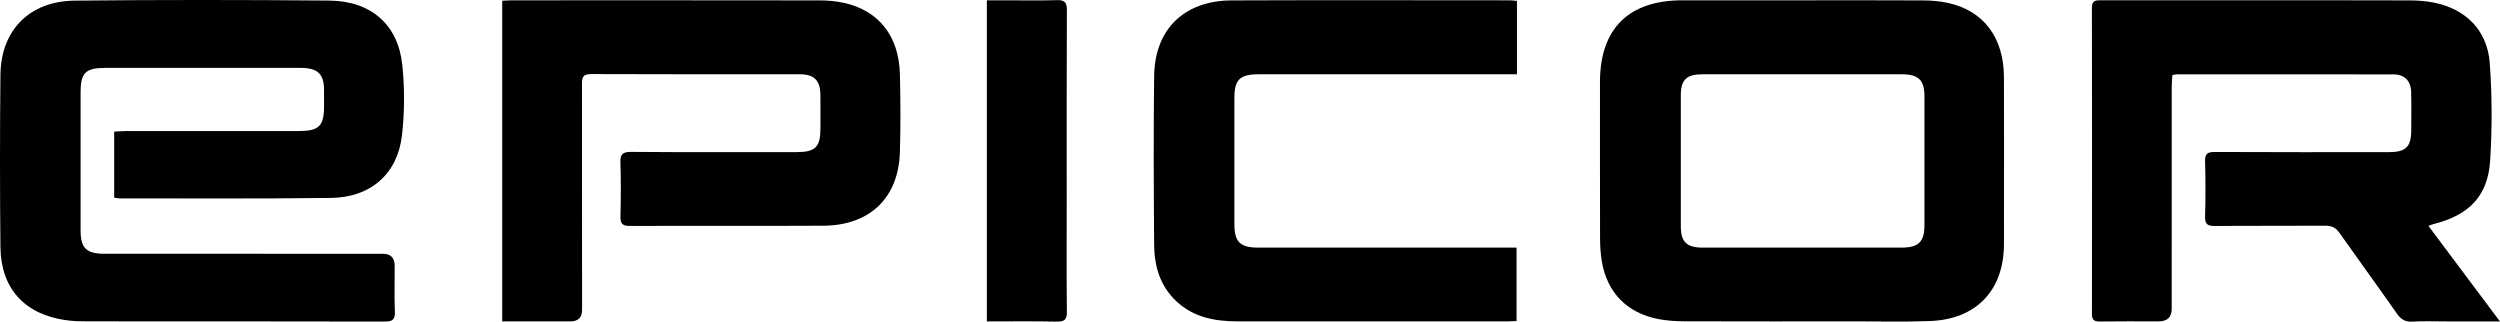
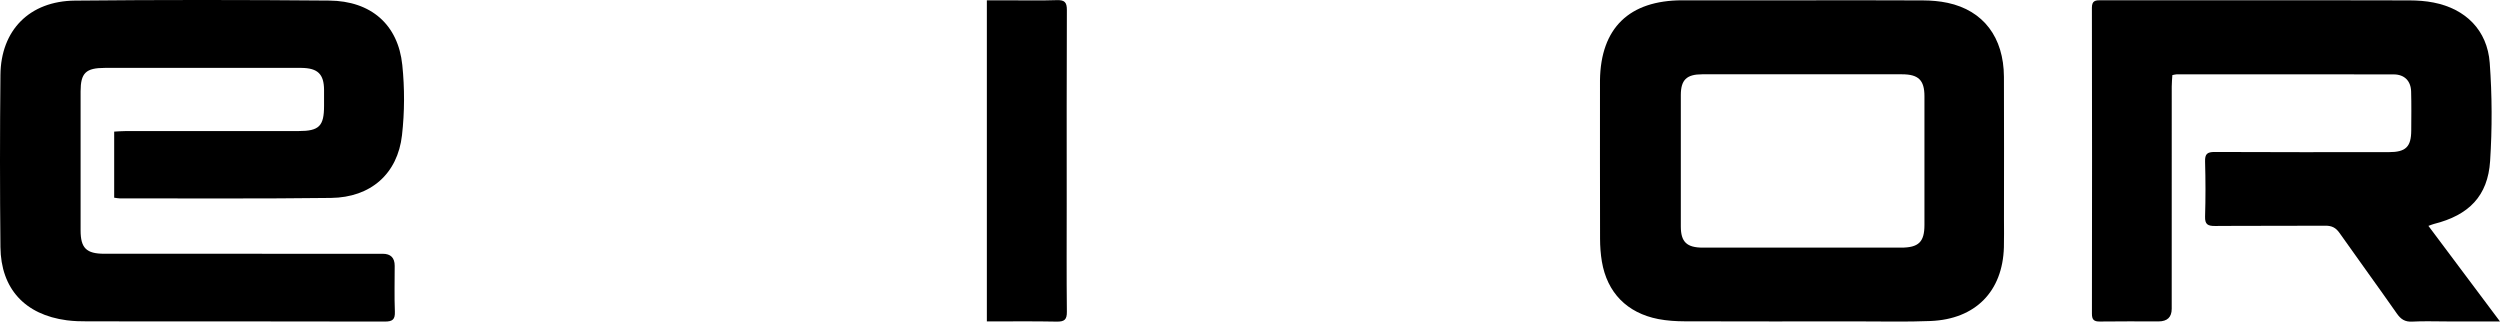
<svg xmlns="http://www.w3.org/2000/svg" width="171" height="22" viewBox="0 0 171 22" fill="none">
  <g clip-path="url(#clip0_15537_11564)">
    <path d="M7.81 13.522V9.002C8.079 8.989 8.328 8.966 8.577 8.966C12.527 8.964 16.479 8.966 20.429 8.964C21.826 8.964 22.164 8.626 22.165 7.251C22.165 6.883 22.166 6.516 22.165 6.149C22.159 5.069 21.736 4.657 20.62 4.644C20.561 4.644 20.502 4.644 20.443 4.644C16.021 4.644 11.598 4.644 7.175 4.644C5.871 4.644 5.515 4.99 5.513 6.248C5.513 9.418 5.513 12.588 5.513 15.757C5.513 16.965 5.903 17.356 7.132 17.357C13.48 17.359 19.83 17.358 26.178 17.358C26.724 17.358 26.997 17.633 26.997 18.183C26.997 19.227 26.968 20.272 27.009 21.313C27.029 21.847 26.861 21.996 26.317 21.995C19.556 21.978 12.795 21.986 6.032 21.981C5.543 21.981 5.048 21.972 4.563 21.907C1.705 21.528 0.059 19.75 0.03 16.895C-0.01 12.972 -0.009 9.048 0.03 5.124C0.059 2.067 2.016 0.073 5.123 0.042C10.921 -0.016 16.719 -0.012 22.518 0.039C25.382 0.065 27.232 1.685 27.517 4.446C27.681 6.03 27.676 7.662 27.497 9.244C27.198 11.891 25.355 13.505 22.644 13.538C17.829 13.599 13.014 13.566 8.198 13.57C8.085 13.57 7.972 13.543 7.81 13.522Z" fill="black" />
    <path d="M170.999 21.986C169.664 21.986 168.508 21.986 167.353 21.986C166.566 21.986 165.778 21.955 164.995 21.998C164.497 22.024 164.218 21.837 163.944 21.446C162.653 19.599 161.321 17.779 160.024 15.935C159.772 15.576 159.5 15.435 159.055 15.438C156.539 15.457 154.023 15.436 151.507 15.457C151.01 15.46 150.811 15.347 150.827 14.816C150.865 13.56 150.863 12.303 150.827 11.047C150.813 10.538 150.967 10.392 151.488 10.395C155.458 10.416 159.429 10.407 163.399 10.406C164.553 10.406 164.924 10.048 164.929 8.926C164.934 8.037 164.946 7.147 164.921 6.259C164.901 5.535 164.464 5.091 163.732 5.089C158.779 5.078 153.826 5.084 148.873 5.086C148.796 5.086 148.721 5.113 148.589 5.137C148.574 5.399 148.548 5.664 148.547 5.928C148.545 10.992 148.546 16.057 148.545 21.12C148.545 21.696 148.243 21.984 147.64 21.985C146.304 21.985 144.967 21.972 143.631 21.992C143.222 21.998 143.088 21.866 143.088 21.459C143.098 14.483 143.1 7.505 143.086 0.528C143.086 0.037 143.331 0.015 143.708 0.016C147.186 0.023 150.666 0.02 154.144 0.02C157.702 0.02 161.259 0.014 164.817 0.027C165.364 0.029 165.921 0.068 166.457 0.174C168.644 0.601 170.132 2.066 170.297 4.298C170.461 6.526 170.468 8.781 170.324 11.011C170.17 13.407 168.87 14.719 166.485 15.317C166.393 15.34 166.304 15.379 166.103 15.45C167.723 17.614 169.31 19.734 170.997 21.986H170.999Z" fill="black" />
    <path d="M123.327 0.021C126.059 0.021 128.792 0.012 131.523 0.028C132.09 0.031 132.668 0.077 133.22 0.195C135.663 0.719 137.056 2.551 137.069 5.258C137.084 8.506 137.072 11.752 137.072 15C137.072 15.638 137.085 16.276 137.067 16.914C136.98 19.933 135.122 21.831 132.052 21.957C130.423 22.024 128.789 21.983 127.158 21.984C123.188 21.986 119.216 21.991 115.246 21.978C114.639 21.976 114.022 21.939 113.429 21.824C111.286 21.407 109.926 20.013 109.568 17.889C109.482 17.377 109.446 16.851 109.444 16.332C109.434 12.775 109.439 9.218 109.439 5.662C109.439 5.604 109.439 5.546 109.439 5.488C109.489 1.916 111.438 0.023 115.07 0.021C117.822 0.019 120.574 0.021 123.326 0.021H123.327ZM123.251 16.938C125.51 16.938 127.769 16.938 130.029 16.938C131.233 16.938 131.631 16.553 131.632 15.391C131.633 12.455 131.633 9.518 131.632 6.583C131.632 5.483 131.224 5.083 130.101 5.082C125.543 5.079 120.986 5.08 116.429 5.082C115.361 5.082 114.968 5.466 114.968 6.507C114.967 9.501 114.967 12.496 114.968 15.489C114.968 16.549 115.374 16.937 116.476 16.938C118.735 16.939 120.994 16.938 123.254 16.938H123.251Z" fill="black" />
-     <path d="M34.352 21.986V0.051C34.602 0.041 34.831 0.021 35.06 0.021C42.058 0.02 49.054 0.016 56.051 0.027C56.597 0.027 57.155 0.077 57.688 0.189C60.085 0.698 61.486 2.449 61.553 5.064C61.599 6.841 61.603 8.622 61.553 10.398C61.465 13.533 59.499 15.422 56.306 15.44C51.904 15.463 47.5 15.437 43.098 15.456C42.574 15.458 42.423 15.299 42.438 14.795C42.472 13.578 42.476 12.359 42.436 11.142C42.417 10.574 42.559 10.385 43.178 10.389C46.952 10.419 50.725 10.404 54.498 10.404C55.761 10.404 56.113 10.059 56.117 8.823C56.118 8.031 56.125 7.239 56.114 6.447C56.103 5.514 55.677 5.083 54.749 5.082C49.972 5.077 45.197 5.089 40.42 5.067C39.833 5.064 39.808 5.334 39.808 5.773C39.816 10.914 39.814 16.054 39.813 21.195C39.813 21.72 39.546 21.983 39.012 21.984C37.482 21.984 35.952 21.984 34.352 21.984V21.986Z" fill="black" />
-     <path d="M103.76 0.064V5.082C103.495 5.082 103.25 5.082 103.003 5.082C97.362 5.082 91.721 5.082 86.08 5.082C84.804 5.082 84.432 5.446 84.432 6.707C84.431 9.587 84.43 12.467 84.432 15.346C84.432 16.551 84.831 16.937 86.056 16.937C91.697 16.937 97.339 16.937 102.98 16.937H103.732V21.956C103.509 21.965 103.298 21.983 103.087 21.983C96.954 21.984 90.822 21.985 84.689 21.983C83.119 21.983 81.633 21.718 80.443 20.588C79.335 19.536 78.954 18.187 78.944 16.743C78.913 12.897 78.896 9.051 78.944 5.205C78.984 1.993 81.001 0.039 84.26 0.027C90.588 0.002 96.918 0.019 103.247 0.021C103.401 0.021 103.554 0.045 103.76 0.061V0.064Z" fill="black" />
    <path d="M67.501 21.986V0.021C67.969 0.021 68.414 0.021 68.859 0.021C69.998 0.021 71.139 0.048 72.277 0.009C72.819 -0.009 72.977 0.154 72.974 0.689C72.954 5.094 72.963 9.499 72.963 13.904C72.963 16.377 72.947 18.85 72.974 21.323C72.98 21.867 72.805 22.008 72.271 21.998C70.704 21.966 69.136 21.986 67.5 21.986H67.501Z" fill="black" />
  </g>
  <defs>
    <clipPath id="clip0_15537_11564">
      <rect width="171" height="22" fill="white" />
    </clipPath>
  </defs>
</svg>